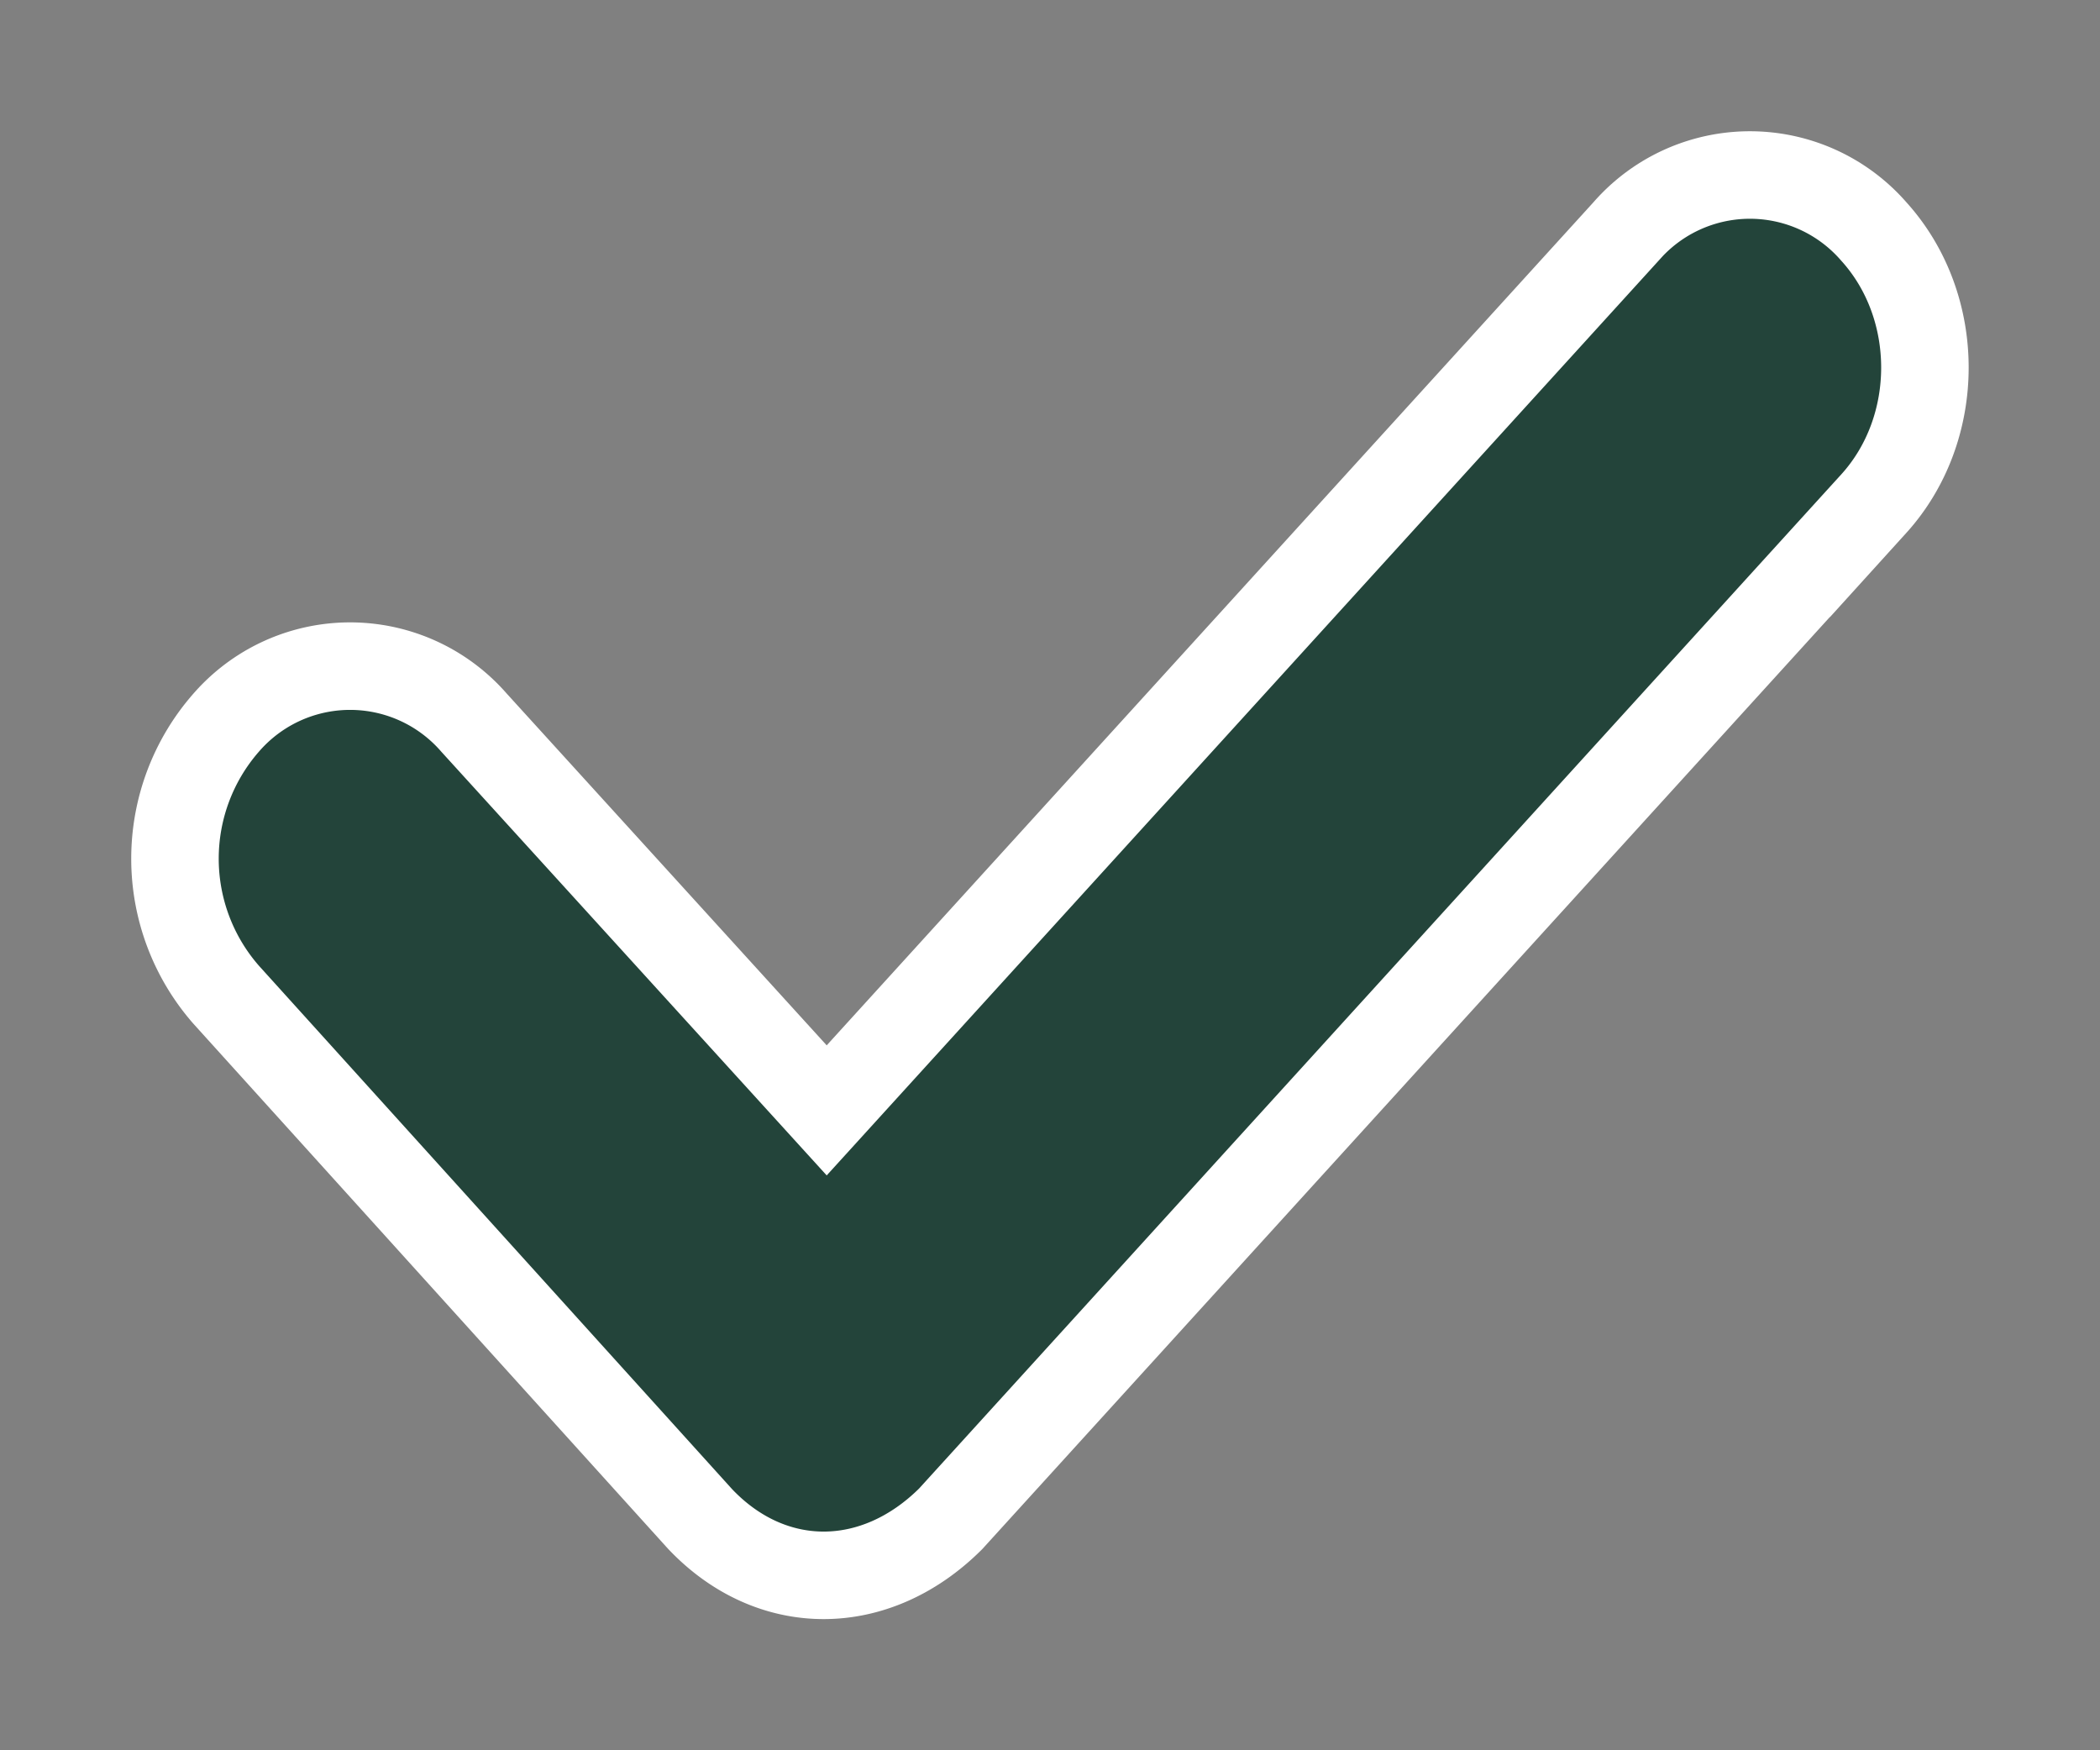
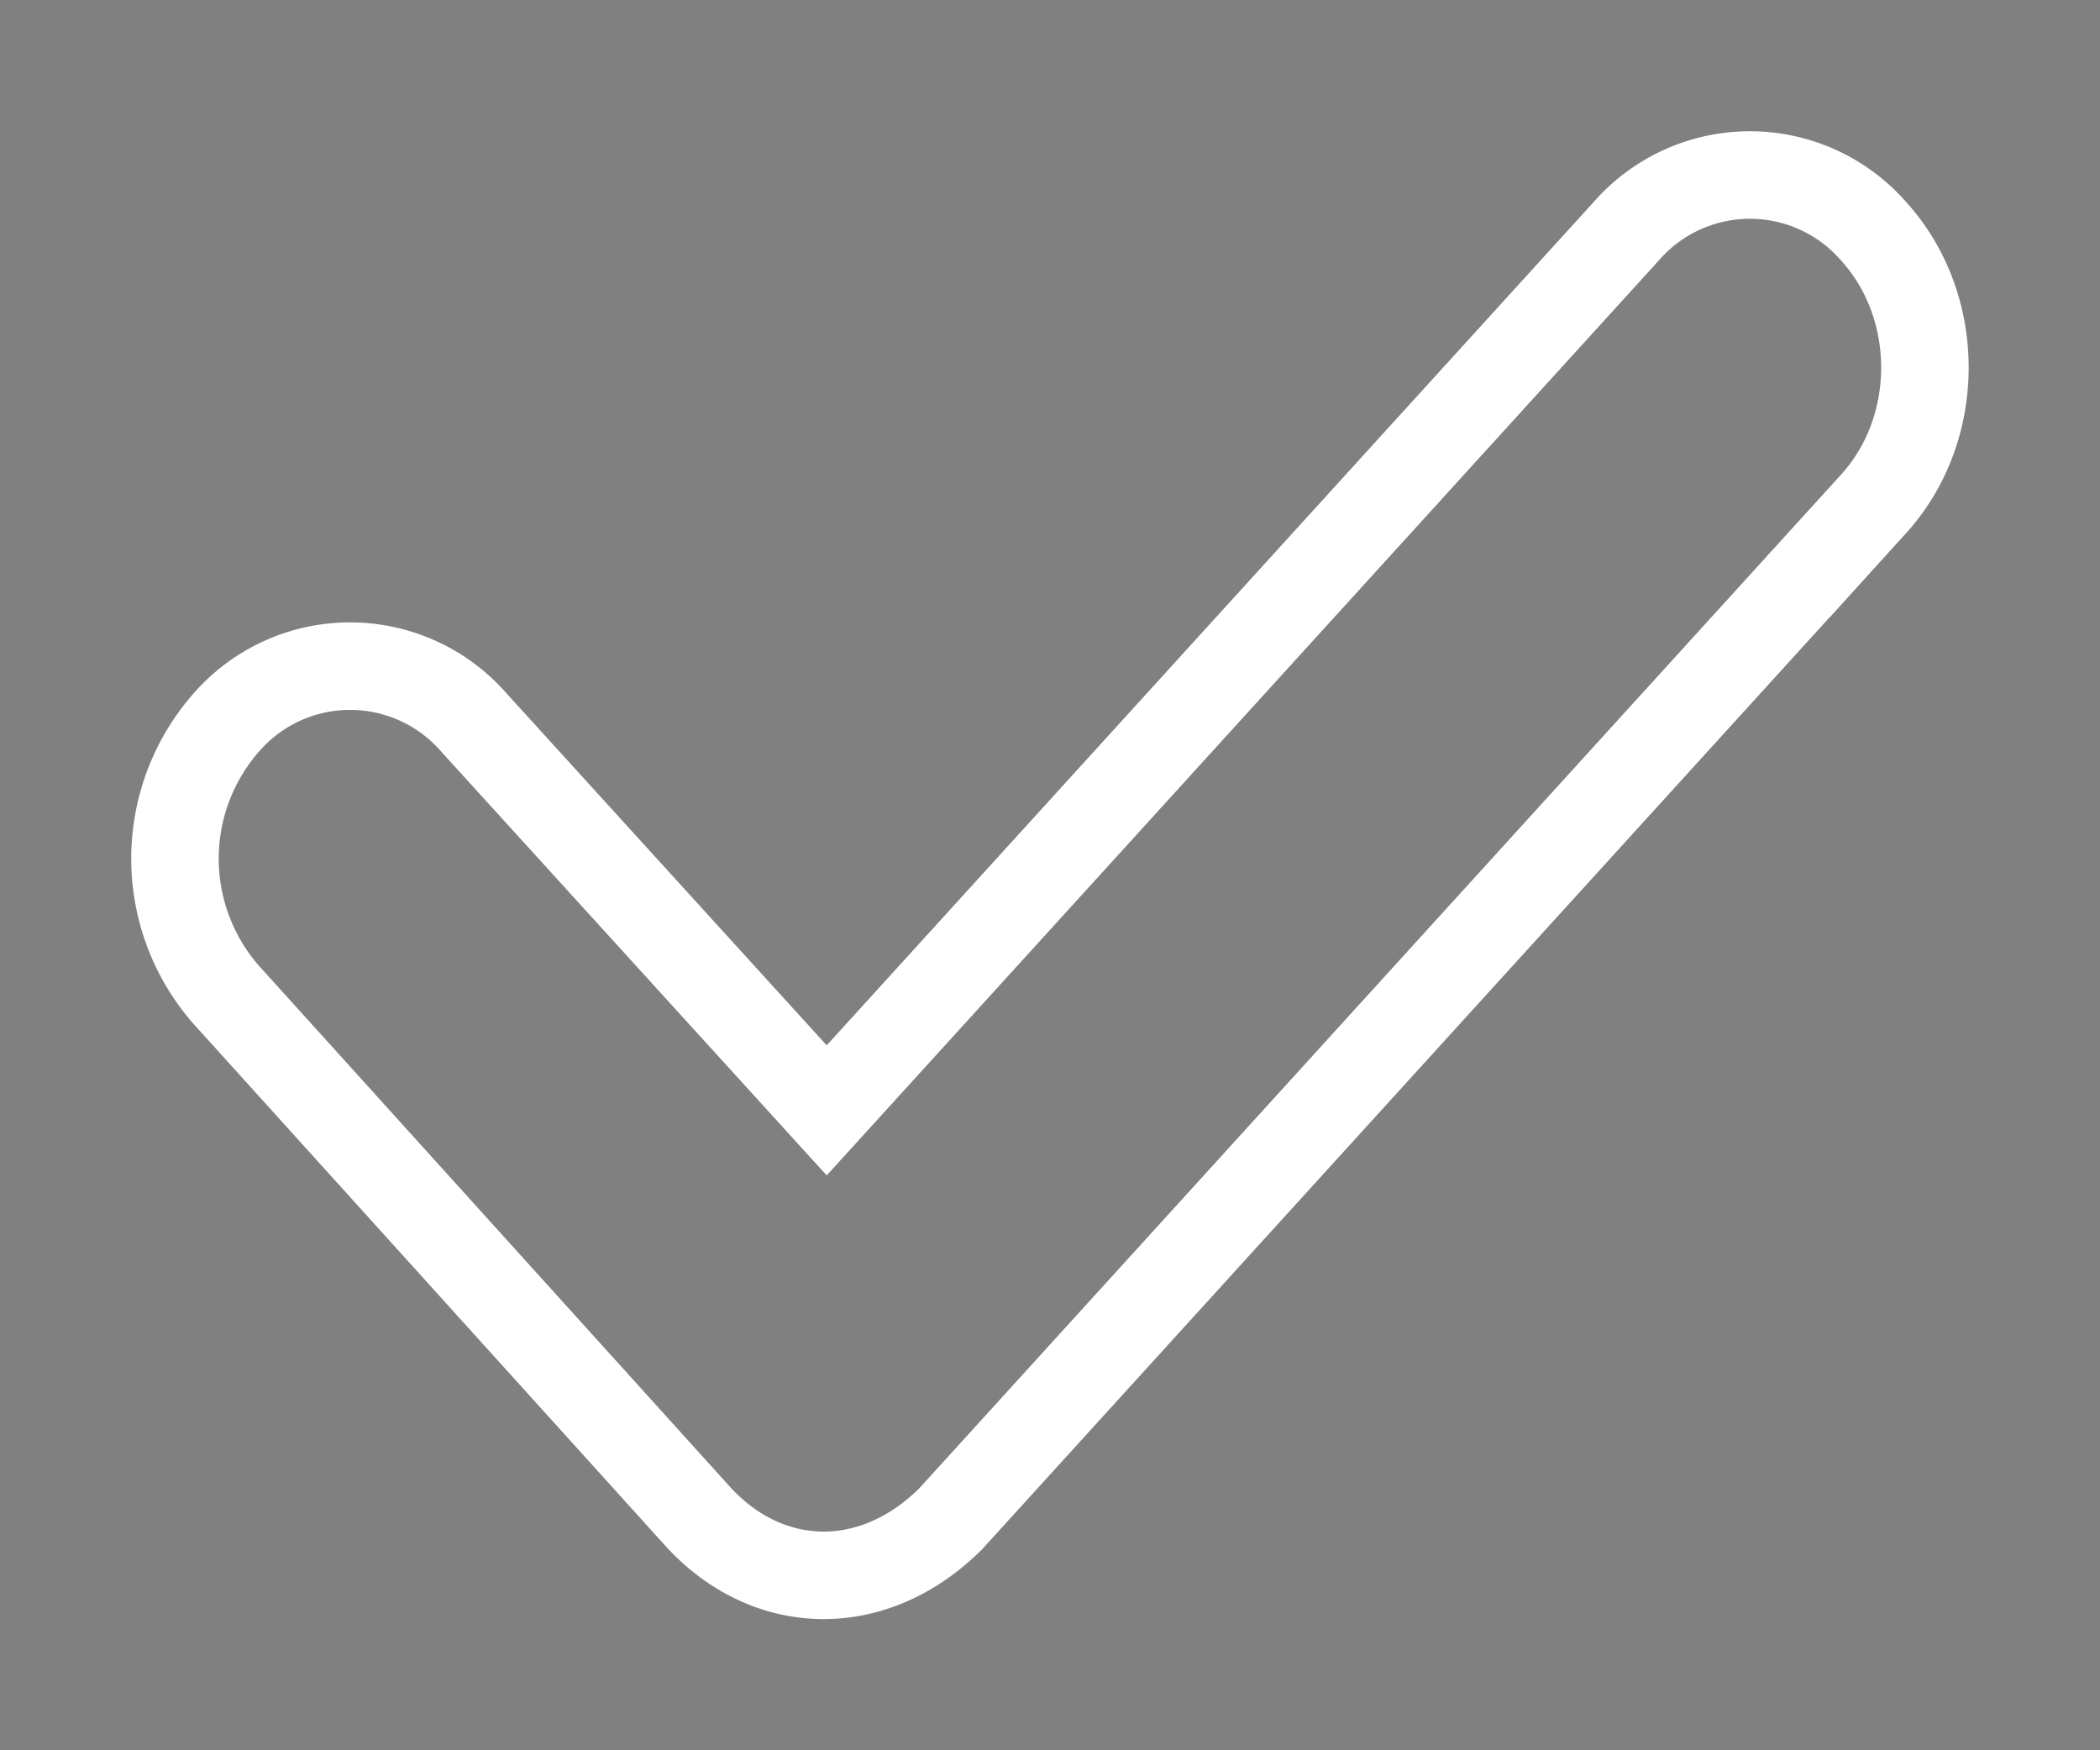
<svg xmlns="http://www.w3.org/2000/svg" width="12" height="10" viewBox="0 0 12 10">
  <rect x="0" y="0" width="12" height="10" fill="#808080" stroke="none" />
  <g>
    <g>
      <g>
-         <path fill="#23443a" d="M10.707 2.878l-5.275 5.8c-.432.43-1.025.43-1.432 0L1.293 5.684a1.179 1.179 0 0 1 0-1.556.938.938 0 0 1 1.415 0l2.016 2.216 4.568-5.022a.938.938 0 0 1 1.415 0c.39.43.39 1.126 0 1.556z" />
        <path fill="none" stroke="#fff" stroke-miterlimit="20" stroke-width=".5" d="M10.707 2.878l-5.275 5.8c-.432.43-1.025.43-1.432 0L1.293 5.684a1.179 1.179 0 0 1 0-1.556.938.938 0 0 1 1.415 0l2.016 2.216v0l4.568-5.022a.938.938 0 0 1 1.415 0c.39.43.39 1.126 0 1.556z" />
      </g>
    </g>
  </g>
</svg>